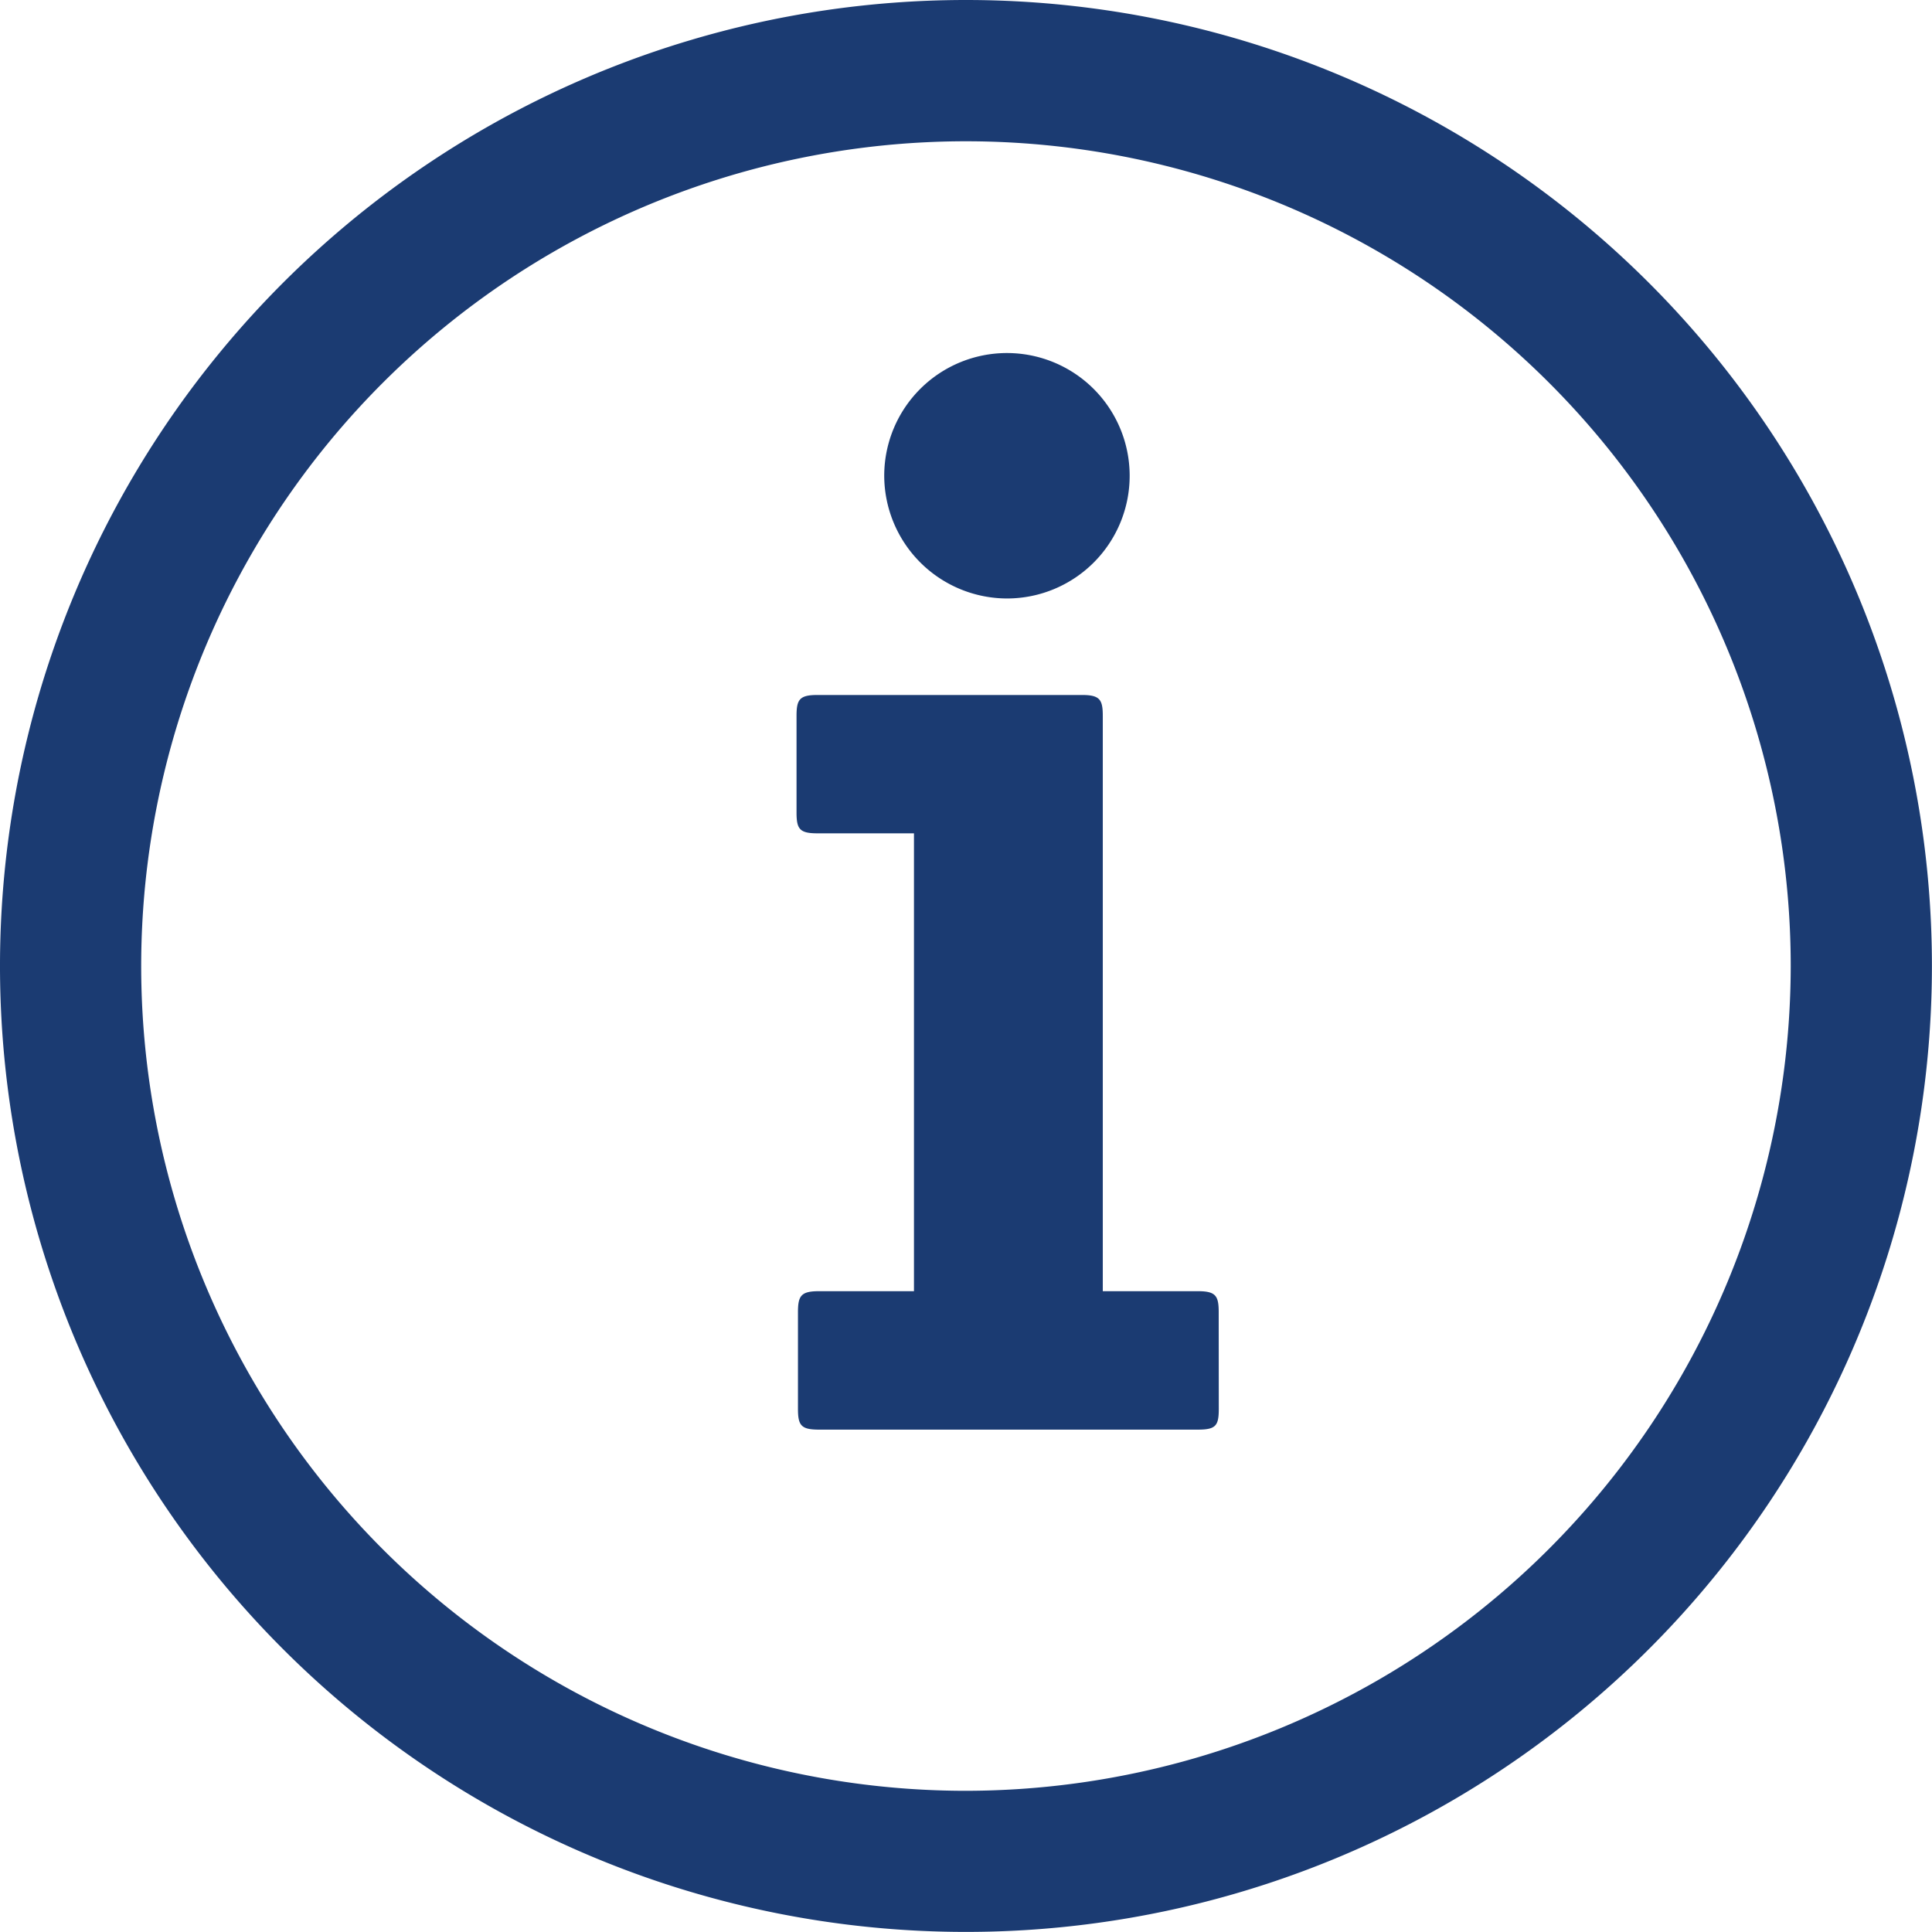
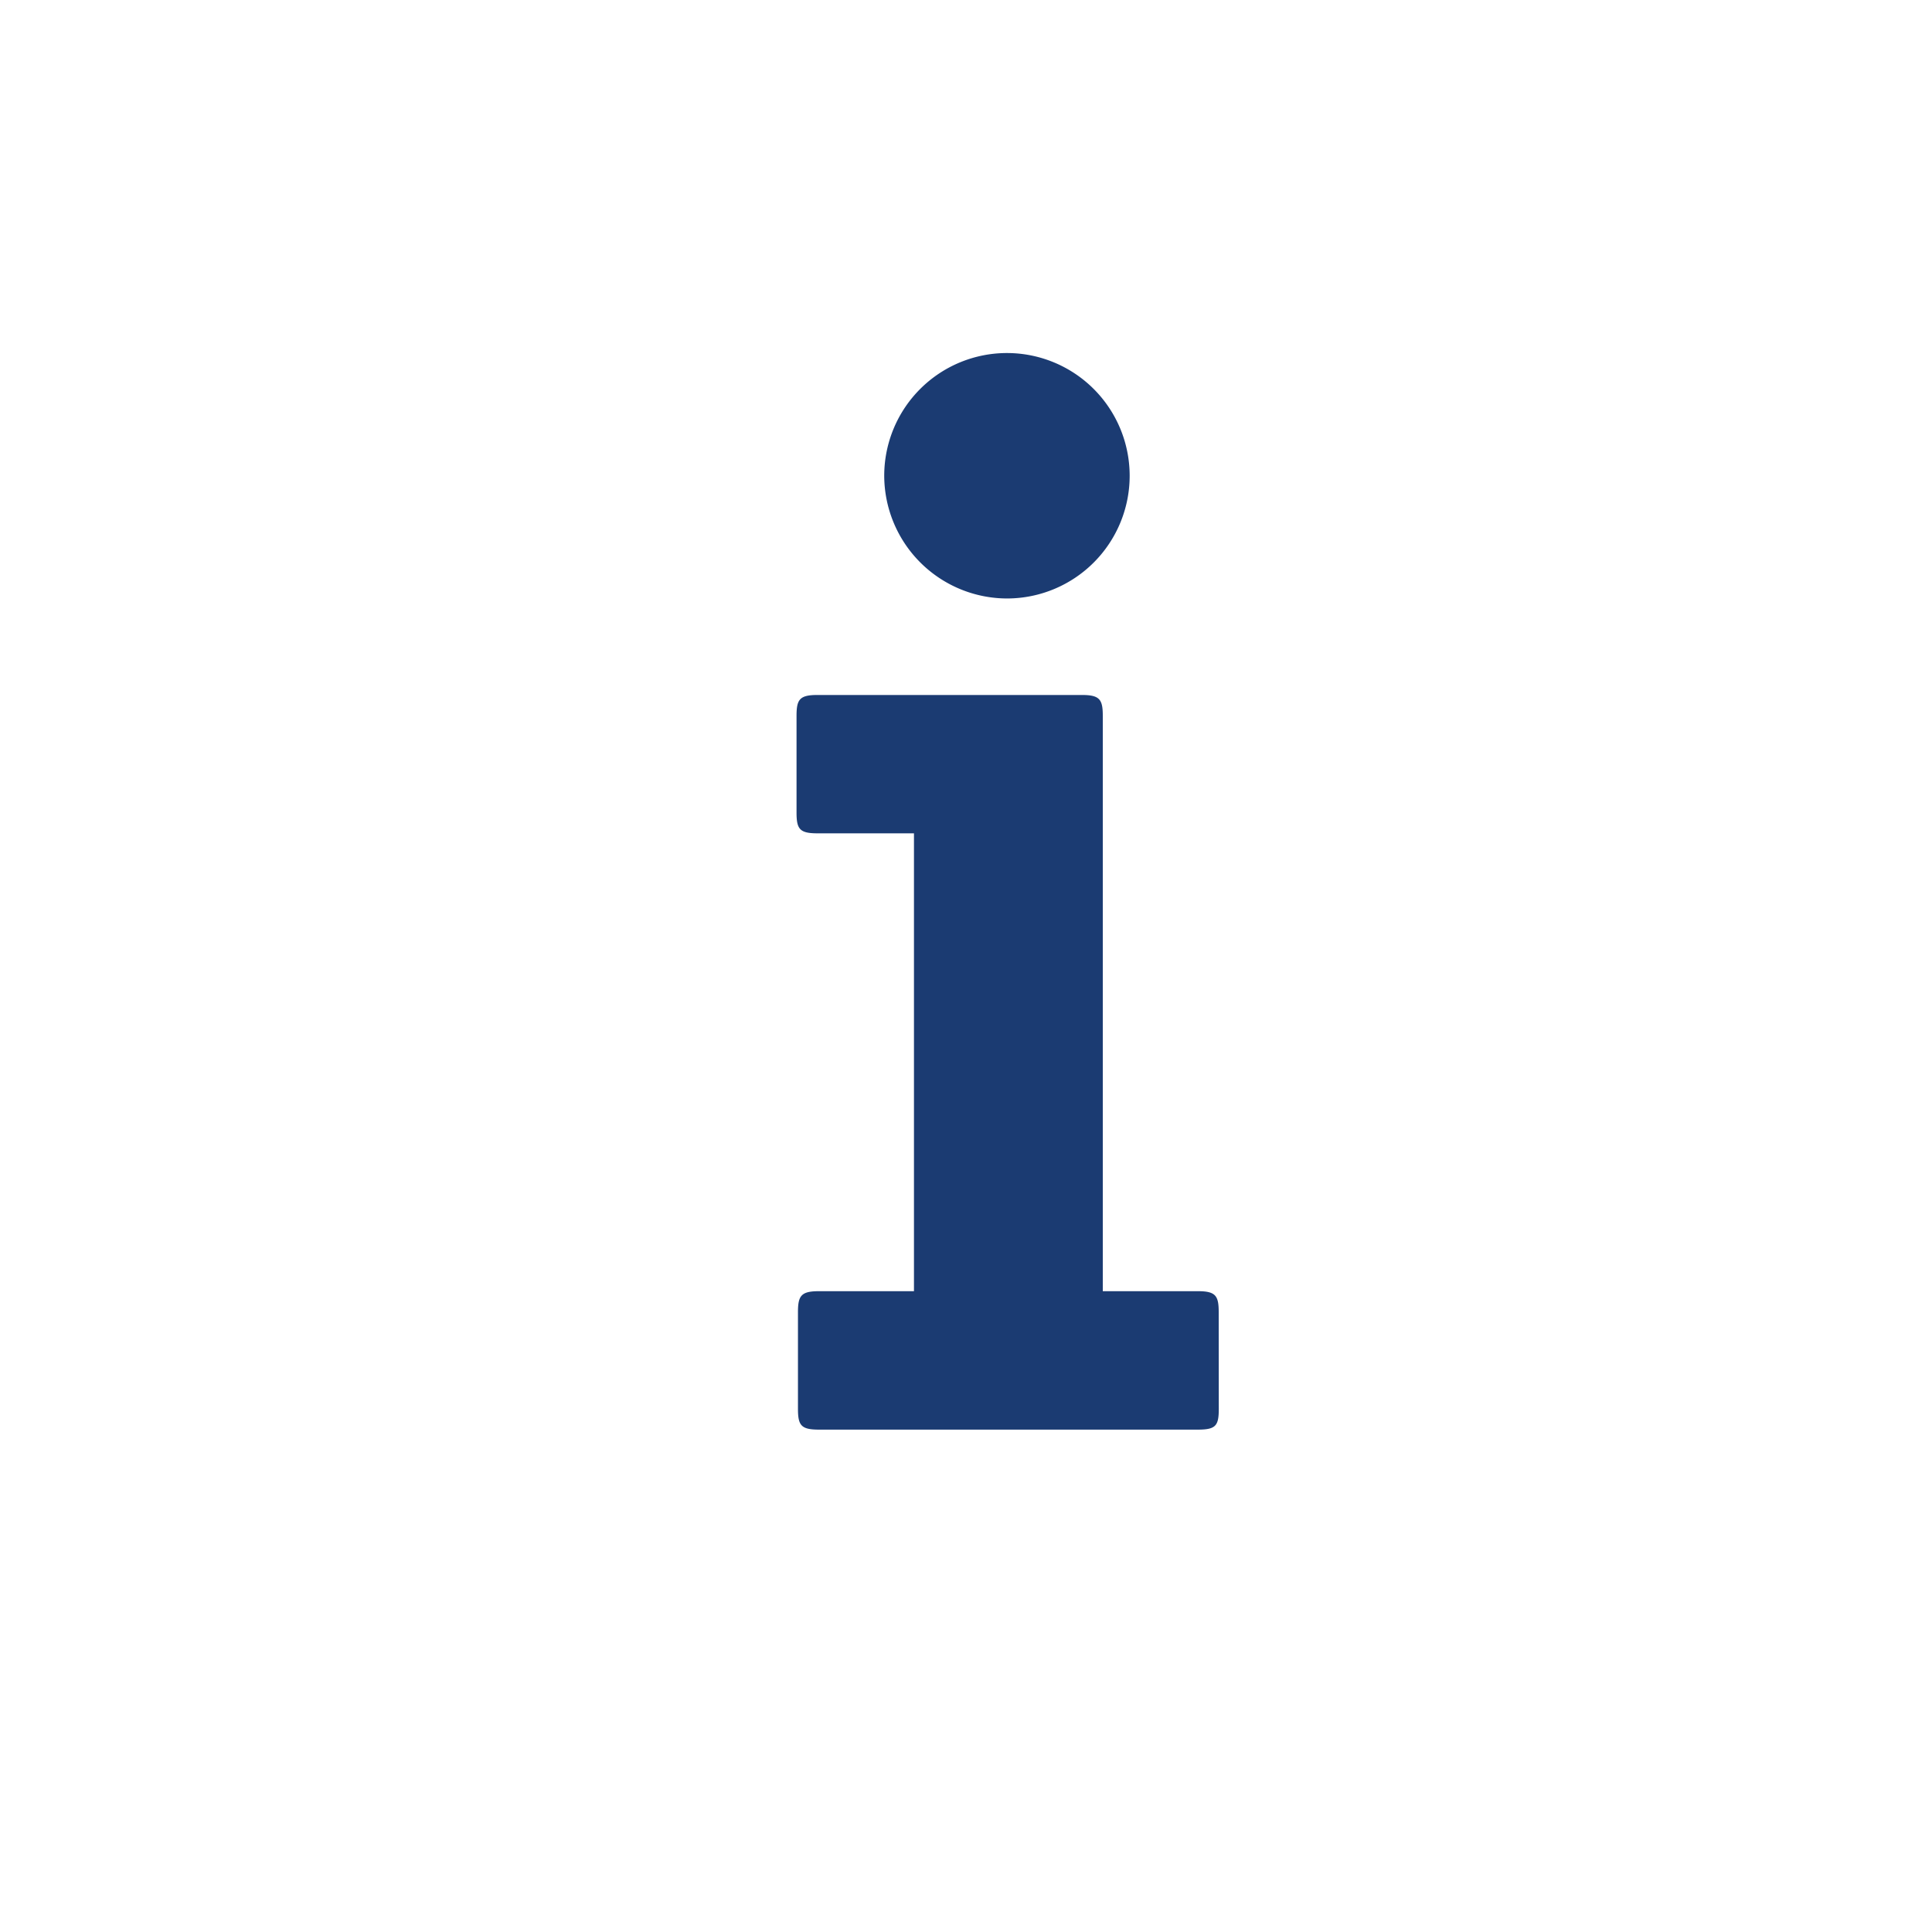
<svg xmlns="http://www.w3.org/2000/svg" width="23.001" height="23" viewBox="0 0 23.001 23">
  <defs>
    <style>.a{fill:#1b3b72;}</style>
  </defs>
  <g transform="translate(-238 -562.615)">
    <g transform="translate(247.484 566.82)">
      <path class="a" d="M249.37,577.995c0,.2-.034.248-.247.248h-4.515c-.212,0-.248-.052-.248-.248v-1.15c0-.194.036-.25.248-.25h1.133v-5.451h-1.15c-.212,0-.248-.052-.248-.248v-1.151c0-.194.036-.248.248-.248h3.15c.212,0,.248.054.248.248v6.85h1.133c.212,0,.247.055.247.25Zm-2.513-9.647a1.465,1.465,0,0,1-1.47-1.469,1.461,1.461,0,1,1,1.47,1.469Z" transform="translate(-244.344 -565.428)" />
    </g>
    <g transform="translate(238 562.615)">
-       <path class="a" d="M249.5,562.615a11.5,11.5,0,1,0,11.5,11.5A11.5,11.5,0,0,0,249.5,562.615Zm0,21.32a9.819,9.819,0,1,1,9.819-9.817A9.83,9.83,0,0,1,249.5,583.935Z" transform="translate(-238 -562.615)" />
-     </g>
+       </g>
  </g>
</svg>